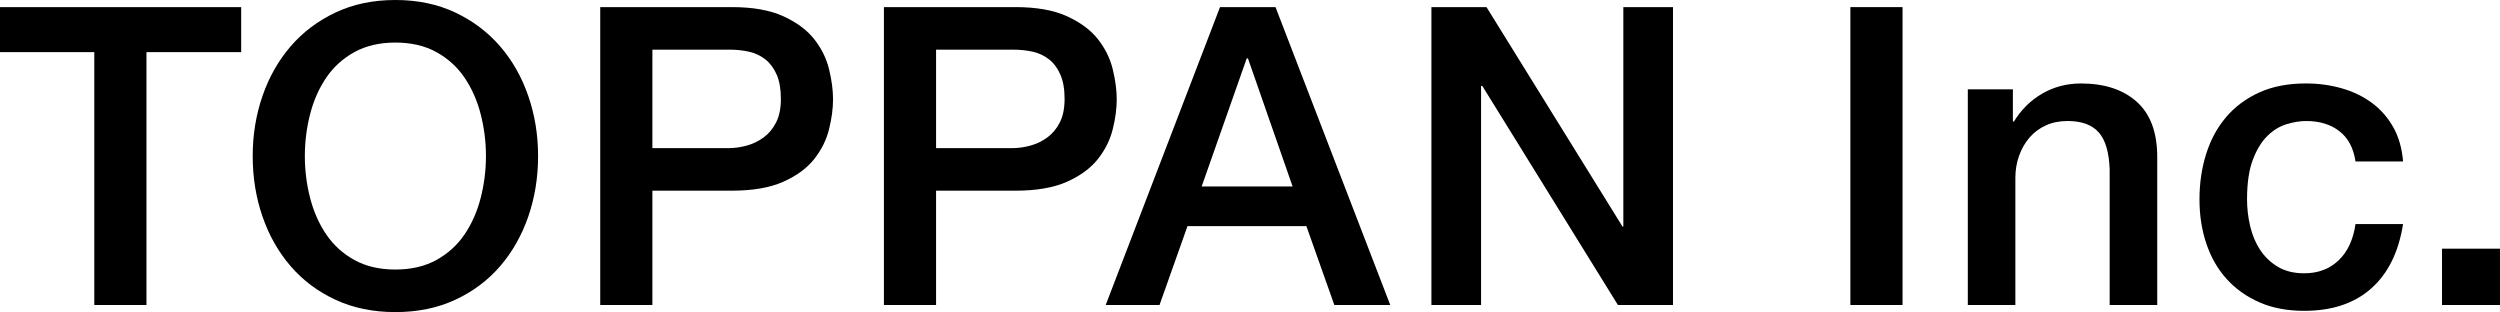
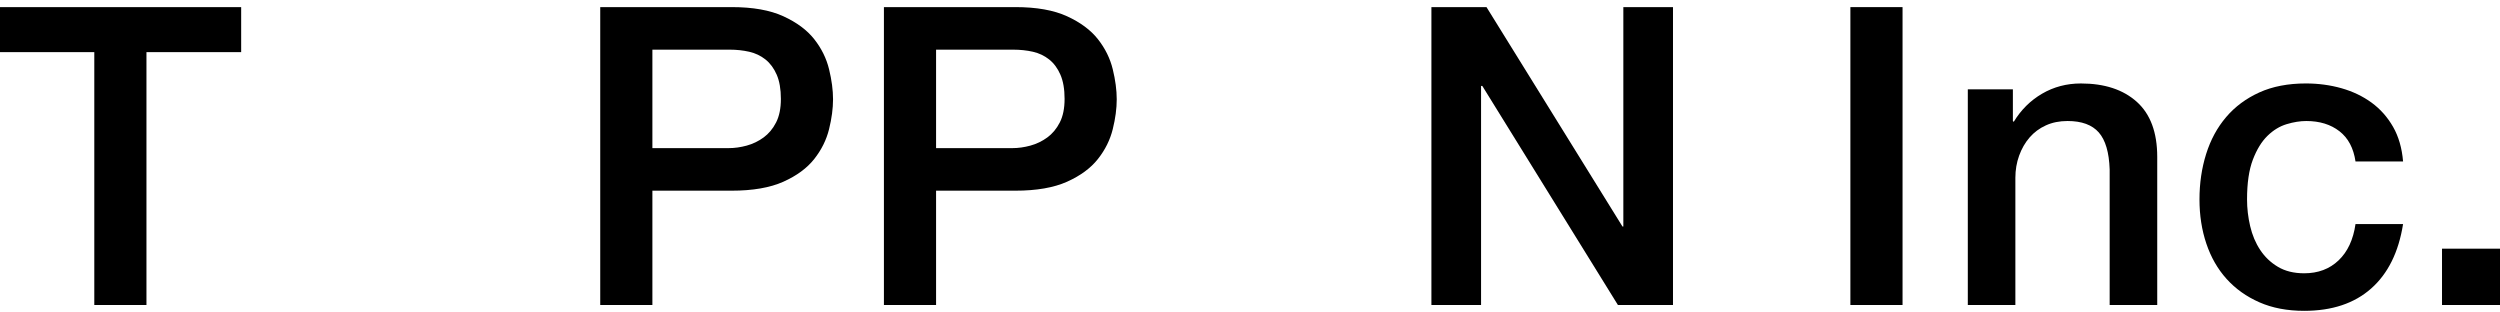
<svg xmlns="http://www.w3.org/2000/svg" version="1.1" id="レイヤー_1" x="0px" y="0px" width="283.465px" height="35.387px" viewBox="0 0 283.465 35.387" enable-background="new 0 0 283.465 35.387" xml:space="preserve">
  <g>
    <g>
      <path d="M209.808,0.807h5.914v33.776h-5.914V0.807z" />
      <path d="M223.124,10.126h5.108v3.596l0.096,0.094c0.819-1.355,1.893-2.419,3.217-3.193c1.324-0.773,2.79-1.159,4.398-1.159    c2.681,0,4.794,0.695,6.34,2.082c1.544,1.389,2.317,3.469,2.317,6.245v16.793h-5.394V19.208c-0.063-1.922-0.472-3.319-1.229-4.186    c-0.757-0.867-1.939-1.301-3.547-1.301c-0.916,0-1.735,0.165-2.46,0.497c-0.727,0.33-1.341,0.788-1.846,1.372    c-0.504,0.583-0.898,1.27-1.183,2.057c-0.284,0.789-0.426,1.625-0.426,2.506v14.429h-5.393V10.126z" />
      <path d="M267.082,18.31c-0.222-1.514-0.827-2.657-1.821-3.429c-0.992-0.773-2.247-1.159-3.761-1.159    c-0.694,0-1.436,0.119-2.223,0.355c-0.789,0.236-1.515,0.678-2.177,1.324c-0.662,0.647-1.215,1.545-1.655,2.696    c-0.442,1.152-0.662,2.658-0.662,4.517c0,1.011,0.118,2.02,0.354,3.028c0.236,1.01,0.614,1.908,1.136,2.696    c0.521,0.789,1.189,1.428,2.01,1.915c0.82,0.49,1.813,0.734,2.98,0.734c1.577,0,2.878-0.488,3.903-1.468    c1.023-0.976,1.662-2.348,1.915-4.114h5.393c-0.504,3.185-1.711,5.622-3.618,7.308c-1.908,1.688-4.439,2.531-7.593,2.531    c-1.924,0-3.619-0.323-5.085-0.97c-1.467-0.646-2.705-1.528-3.714-2.649c-1.01-1.118-1.773-2.452-2.294-3.997    c-0.521-1.544-0.78-3.217-0.78-5.015c0-1.828,0.251-3.548,0.756-5.156c0.504-1.608,1.262-3.004,2.271-4.186    c1.009-1.184,2.264-2.113,3.762-2.792c1.497-0.677,3.256-1.017,5.274-1.017c1.419,0,2.768,0.183,4.044,0.544    c1.277,0.363,2.413,0.907,3.406,1.631c0.993,0.727,1.805,1.641,2.437,2.744c0.631,1.104,1.009,2.413,1.135,3.926H267.082z" />
      <path d="M276.89,28.196h6.575v6.387h-6.575V28.196z" />
    </g>
    <g>
      <g>
        <g>
          <path d="M0,0.805h27.345v5.109H16.606v28.669h-5.914V5.914H0V0.805z" />
-           <path d="M44.832,0c2.523,0,4.786,0.473,6.789,1.419c2.002,0.946,3.697,2.224,5.085,3.832c1.387,1.608,2.452,3.485,3.193,5.63      c0.74,2.145,1.112,4.416,1.112,6.812c0,2.429-0.372,4.716-1.112,6.86c-0.742,2.145-1.807,4.021-3.193,5.63      c-1.388,1.608-3.083,2.878-5.085,3.808c-2.003,0.931-4.266,1.396-6.789,1.396s-4.786-0.465-6.79-1.396      c-2.003-0.93-3.698-2.199-5.085-3.808c-1.389-1.609-2.453-3.485-3.193-5.63c-0.742-2.145-1.112-4.431-1.112-6.86      c0-2.396,0.371-4.667,1.112-6.812c0.74-2.145,1.805-4.021,3.193-5.63c1.387-1.608,3.082-2.886,5.085-3.832      C40.045,0.473,42.308,0,44.832,0z M44.832,4.826c-1.797,0-3.352,0.363-4.66,1.088c-1.309,0.726-2.374,1.696-3.193,2.91      c-0.821,1.214-1.428,2.595-1.822,4.14c-0.395,1.545-0.592,3.123-0.592,4.73c0,1.609,0.197,3.187,0.592,4.731      c0.394,1.545,1.001,2.925,1.822,4.139c0.819,1.215,1.884,2.185,3.193,2.91c1.308,0.726,2.862,1.088,4.66,1.088      s3.351-0.362,4.66-1.088c1.309-0.726,2.373-1.695,3.193-2.91c0.821-1.214,1.427-2.594,1.822-4.139      c0.394-1.545,0.592-3.123,0.592-4.731c0-1.608-0.198-3.185-0.592-4.73c-0.395-1.545-1.001-2.925-1.822-4.14      c-0.82-1.214-1.884-2.184-3.193-2.91C48.182,5.188,46.629,4.826,44.832,4.826z" />
          <path d="M68.058,0.805h14.902c2.397,0,4.353,0.347,5.866,1.041s2.681,1.561,3.501,2.602c0.819,1.041,1.379,2.176,1.678,3.406      c0.3,1.229,0.45,2.365,0.45,3.406c0,1.041-0.15,2.168-0.45,3.382c-0.299,1.214-0.859,2.342-1.678,3.382      c-0.821,1.041-1.988,1.901-3.501,2.579c-1.514,0.678-3.469,1.017-5.866,1.017h-8.988v12.963h-5.914V0.805z M73.971,16.795h8.657      c0.662,0,1.34-0.095,2.034-0.284c0.694-0.189,1.332-0.497,1.916-0.922c0.583-0.426,1.057-0.994,1.419-1.703      c0.363-0.709,0.544-1.601,0.544-2.673c0-1.104-0.159-2.018-0.473-2.744c-0.316-0.725-0.741-1.301-1.277-1.727      c-0.537-0.426-1.152-0.717-1.846-0.875C84.252,5.709,83.51,5.63,82.723,5.63h-8.751V16.795z" />
          <path d="M100.224,0.805h14.902c2.397,0,4.353,0.347,5.866,1.041s2.681,1.561,3.501,2.602c0.819,1.041,1.379,2.176,1.679,3.406      c0.3,1.229,0.45,2.365,0.45,3.406c0,1.041-0.149,2.168-0.45,3.382c-0.299,1.214-0.859,2.342-1.679,3.382      c-0.821,1.041-1.988,1.901-3.501,2.579c-1.514,0.678-3.469,1.017-5.866,1.017h-8.988v12.963h-5.914V0.805z M106.138,16.795      h8.657c0.662,0,1.34-0.095,2.034-0.284c0.694-0.189,1.333-0.497,1.917-0.922c0.583-0.426,1.057-0.994,1.419-1.703      c0.363-0.709,0.544-1.601,0.544-2.673c0-1.104-0.158-2.018-0.473-2.744c-0.315-0.725-0.741-1.301-1.277-1.727      c-0.537-0.426-1.152-0.717-1.846-0.875c-0.694-0.157-1.436-0.236-2.223-0.236h-8.752V16.795z" />
-           <path d="M138.333,0.805h6.292l13.01,33.778h-6.34l-3.169-8.941h-13.483l-3.17,8.941h-6.103L138.333,0.805z M136.251,21.146      h10.313l-5.062-14.523h-0.142L136.251,21.146z" />
          <path d="M162.303,0.805h6.244l15.422,24.884h0.095V0.805h5.63v33.778h-6.244L168.074,9.746h-0.142v24.837h-5.63V0.805z" />
        </g>
      </g>
    </g>
  </g>
  <g>
</g>
  <g>
</g>
  <g>
</g>
  <g>
</g>
  <g>
</g>
  <g>
</g>
</svg>